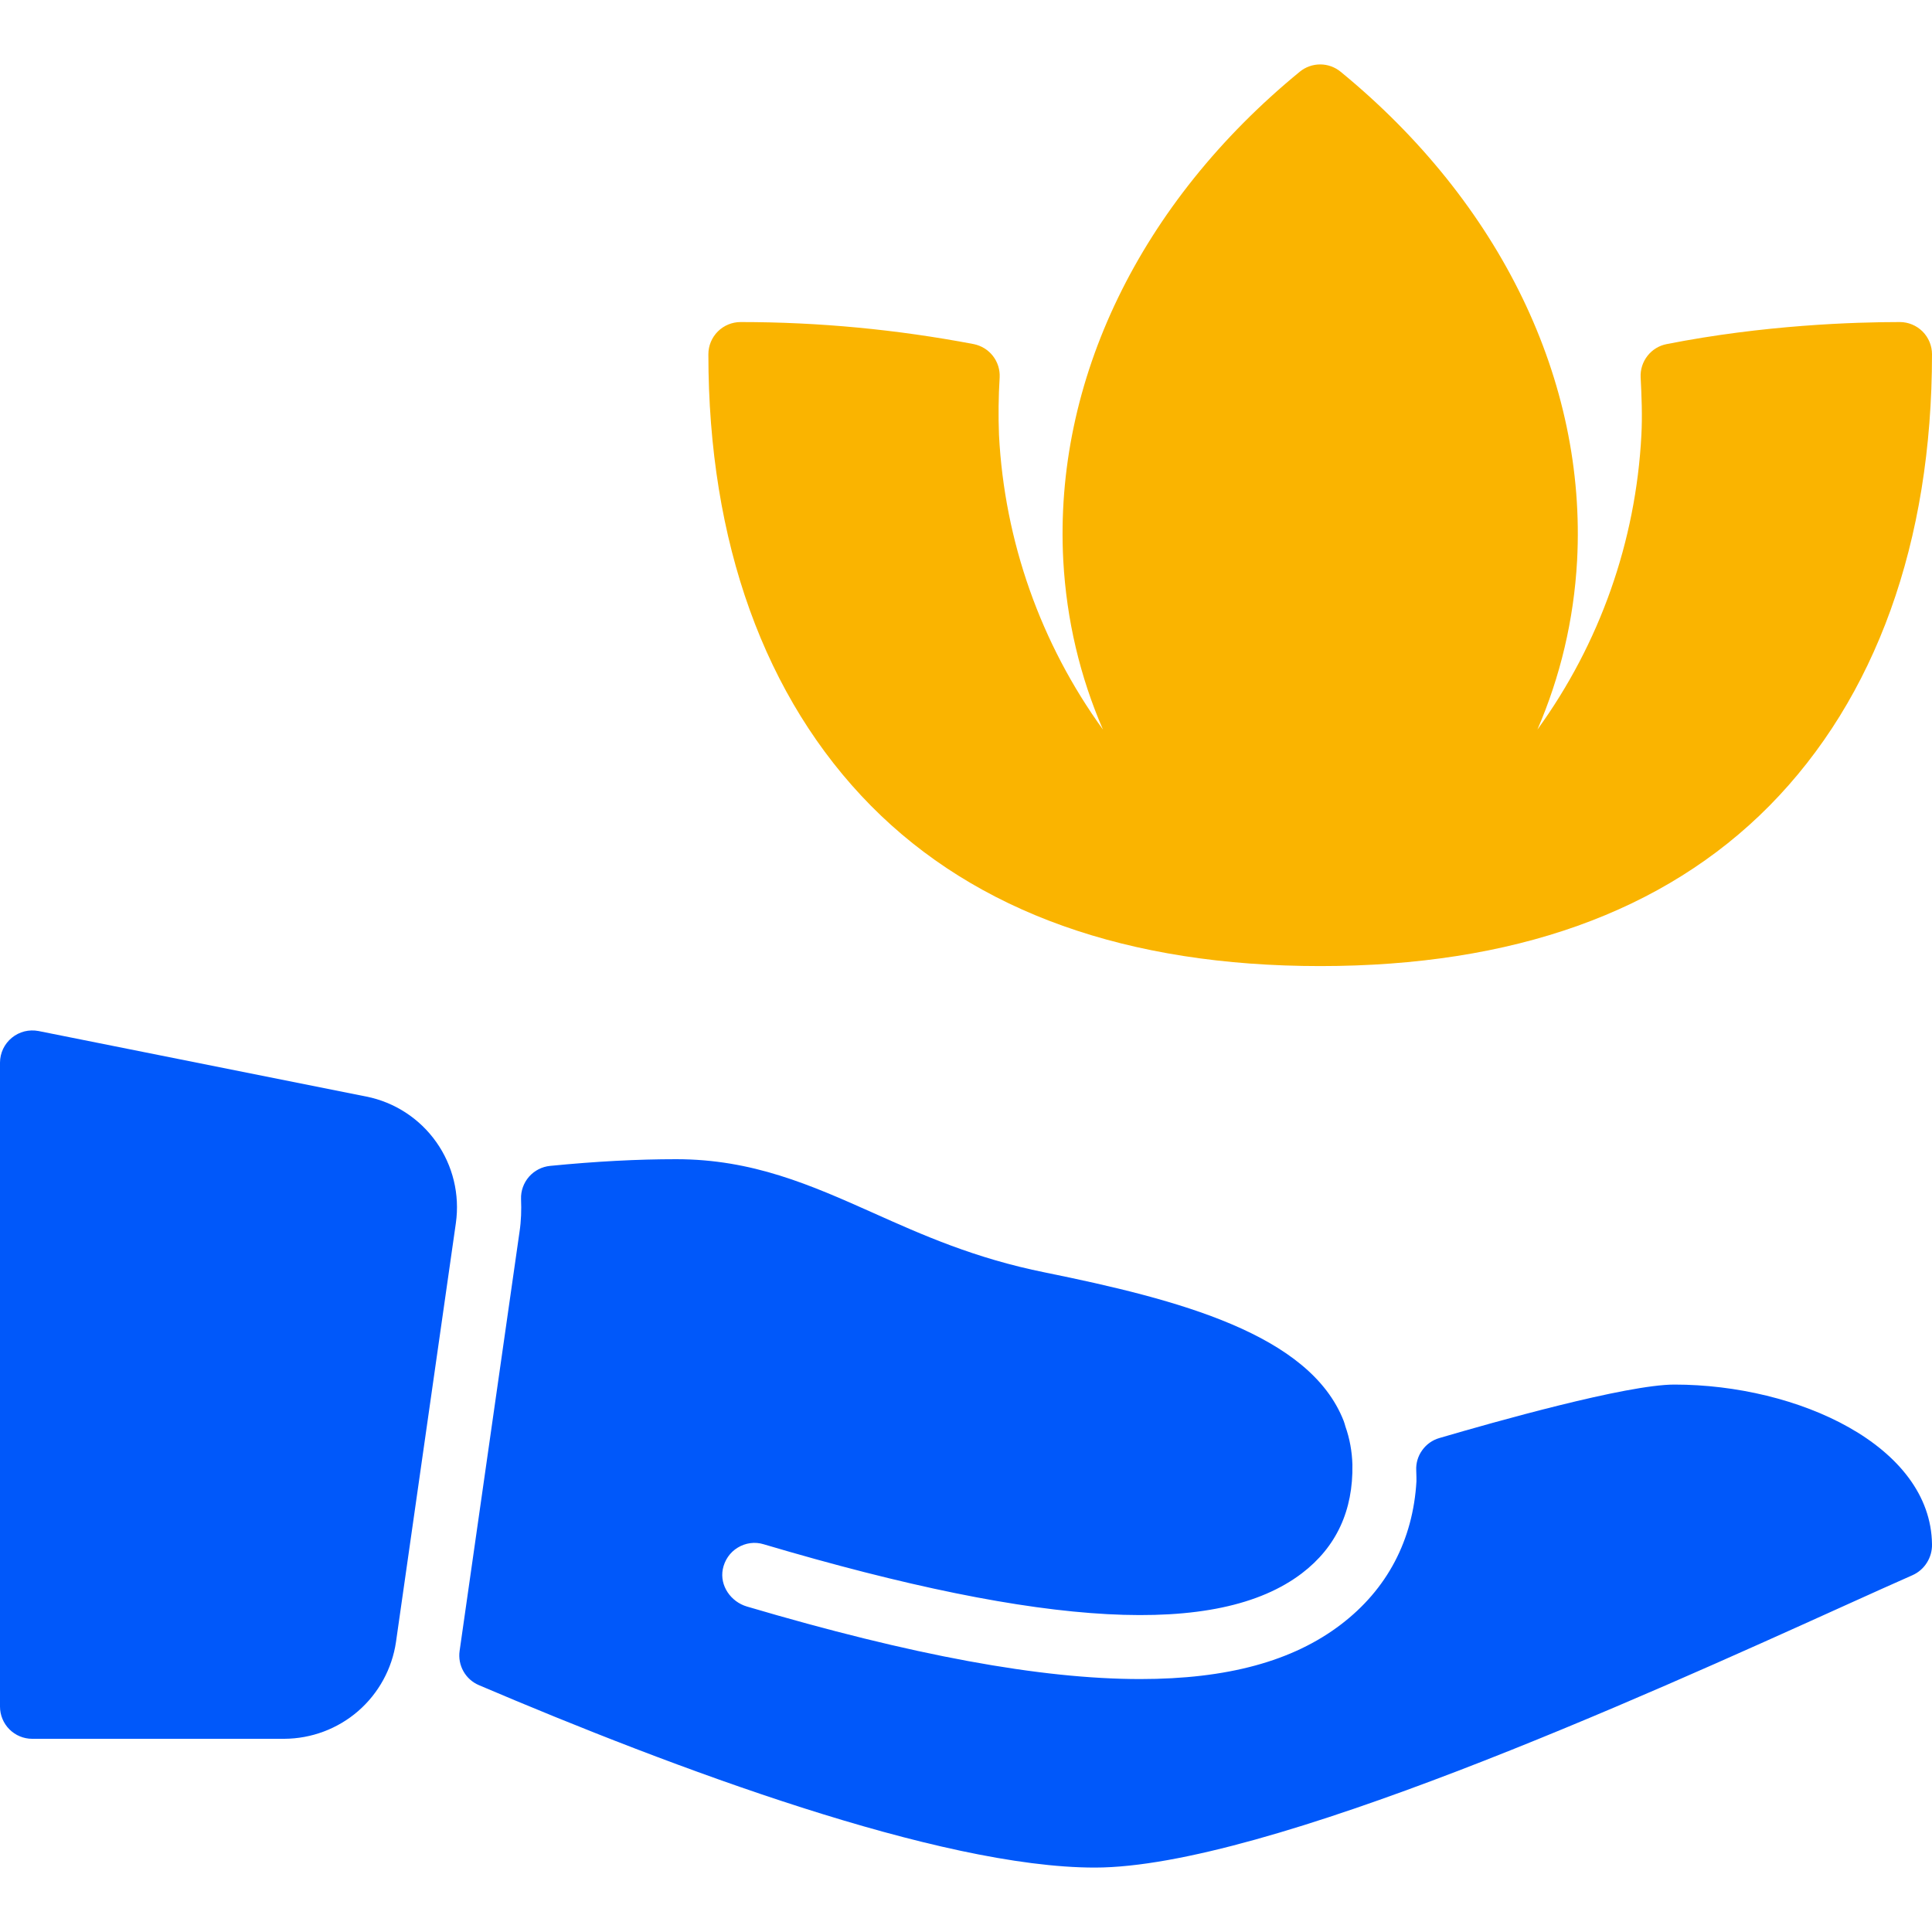
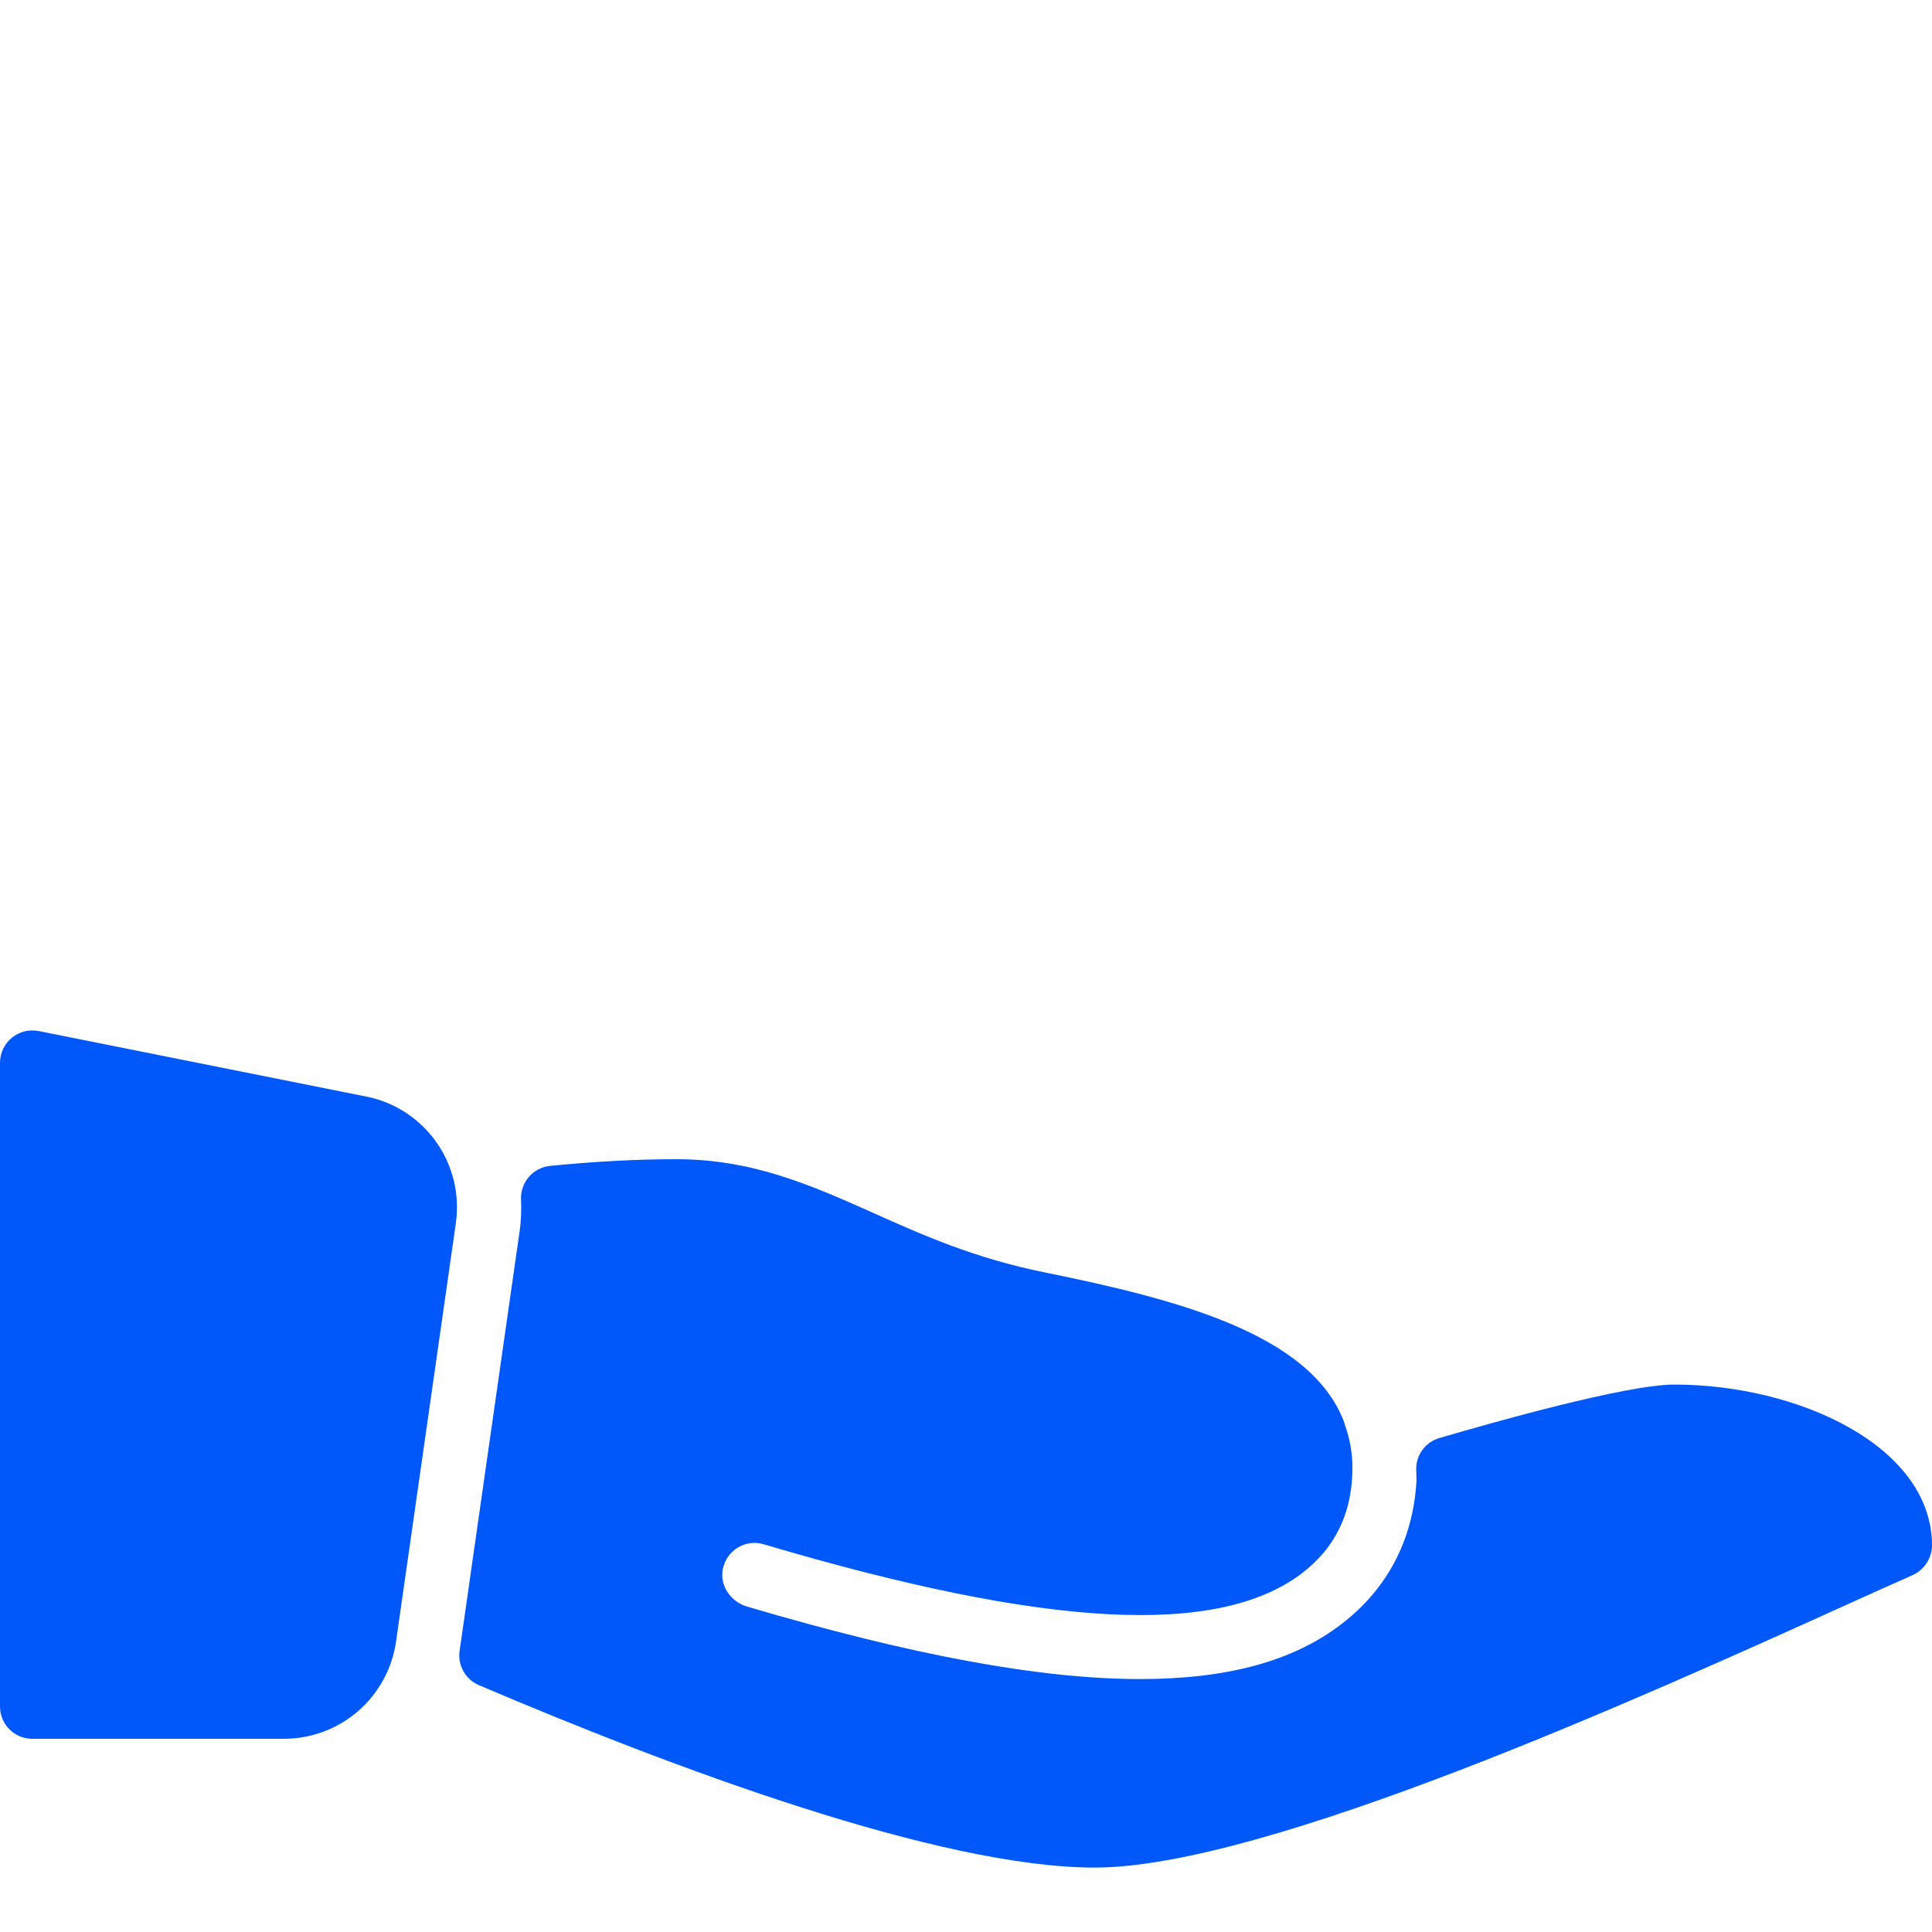
<svg xmlns="http://www.w3.org/2000/svg" width="26" height="26" viewBox="0 0 26 26" fill="none">
  <g clip-path="url(#clip0_5123_29)">
    <path d="M4.93 14.757L0.518 13.875C0.455 13.863 0.391 13.865 0.329 13.88C0.267 13.896 0.209 13.925 0.159 13.966C0.11 14.006 0.07 14.057 0.042 14.115C0.015 14.173 0 14.236 0 14.3L0 22.967C0 23.081 0.046 23.192 0.127 23.273C0.208 23.354 0.318 23.4 0.433 23.4H3.827C4.192 23.398 4.544 23.266 4.82 23.027C5.095 22.788 5.276 22.458 5.329 22.097L6.135 16.459C6.189 16.075 6.095 15.685 5.871 15.369C5.647 15.052 5.31 14.833 4.93 14.757ZM22.533 18.633C21.89 18.633 20.109 19.136 19.369 19.353C19.276 19.38 19.195 19.438 19.139 19.517C19.082 19.596 19.054 19.692 19.059 19.788C19.061 19.854 19.063 19.91 19.062 19.934C19.016 20.725 18.668 21.388 18.045 21.862C17.398 22.356 16.514 22.596 15.345 22.596C14.004 22.596 12.272 22.276 10.052 21.62C9.835 21.556 9.684 21.34 9.727 21.118C9.739 21.058 9.762 21.002 9.797 20.951C9.831 20.901 9.876 20.859 9.927 20.828C9.979 20.796 10.037 20.775 10.097 20.767C10.158 20.759 10.219 20.764 10.277 20.782C14.083 21.91 16.39 22.032 17.52 21.173C17.983 20.82 18.212 20.328 18.2 19.708C18.195 19.534 18.164 19.361 18.106 19.197C18.098 19.172 18.093 19.147 18.083 19.123C17.626 17.953 15.864 17.49 14.062 17.124C13.119 16.934 12.419 16.622 11.743 16.319C10.913 15.949 10.128 15.6 9.1 15.6C8.578 15.6 8.024 15.629 7.403 15.69C7.293 15.701 7.192 15.753 7.119 15.836C7.047 15.919 7.008 16.026 7.012 16.136C7.018 16.283 7.014 16.431 6.991 16.581L6.185 22.219C6.172 22.313 6.19 22.409 6.237 22.492C6.284 22.576 6.358 22.641 6.445 22.678C9.074 23.799 12.646 25.133 14.733 25.133C17.031 25.133 22.1 22.84 24.824 21.608C25.192 21.441 25.503 21.302 25.738 21.198C25.818 21.162 25.885 21.104 25.931 21.03C25.978 20.956 26.002 20.87 26 20.783C25.985 19.455 24.194 18.633 22.533 18.633Z" fill="#0058FA" />
-     <path d="M22.428 4.631C23.735 4.373 24.956 4.334 25.567 4.334C25.681 4.334 25.792 4.38 25.873 4.461C25.954 4.542 26 4.653 26 4.767C26 7.295 25.243 9.395 23.811 10.845C22.396 12.275 20.362 13.001 17.767 13.001C15.171 13.001 13.137 12.274 11.722 10.845C10.29 9.395 9.533 7.295 9.533 4.767C9.533 4.653 9.579 4.542 9.66 4.461C9.741 4.38 9.852 4.334 9.967 4.334C11.02 4.334 12.07 4.434 13.105 4.631C13.207 4.652 13.298 4.708 13.362 4.79C13.426 4.872 13.458 4.974 13.453 5.078C13.437 5.336 13.434 5.596 13.444 5.855C13.518 7.283 14.004 8.66 14.843 9.818C14.535 9.108 14.353 8.344 14.309 7.542C14.181 5.125 15.341 2.728 17.492 0.965C17.569 0.902 17.666 0.867 17.767 0.867C17.867 0.867 17.964 0.902 18.041 0.965C20.192 2.728 21.352 5.125 21.224 7.542C21.18 8.344 20.997 9.108 20.69 9.818C21.53 8.66 22.015 7.284 22.089 5.855C22.103 5.594 22.092 5.335 22.079 5.077C22.074 4.973 22.107 4.871 22.171 4.789C22.235 4.707 22.326 4.651 22.428 4.631Z" fill="#FAB400" />
  </g>
  <defs>
    <clipPath id="clip0_5123_29">
      <rect width="26" height="26" fill="white" />
    </clipPath>
  </defs>
</svg>